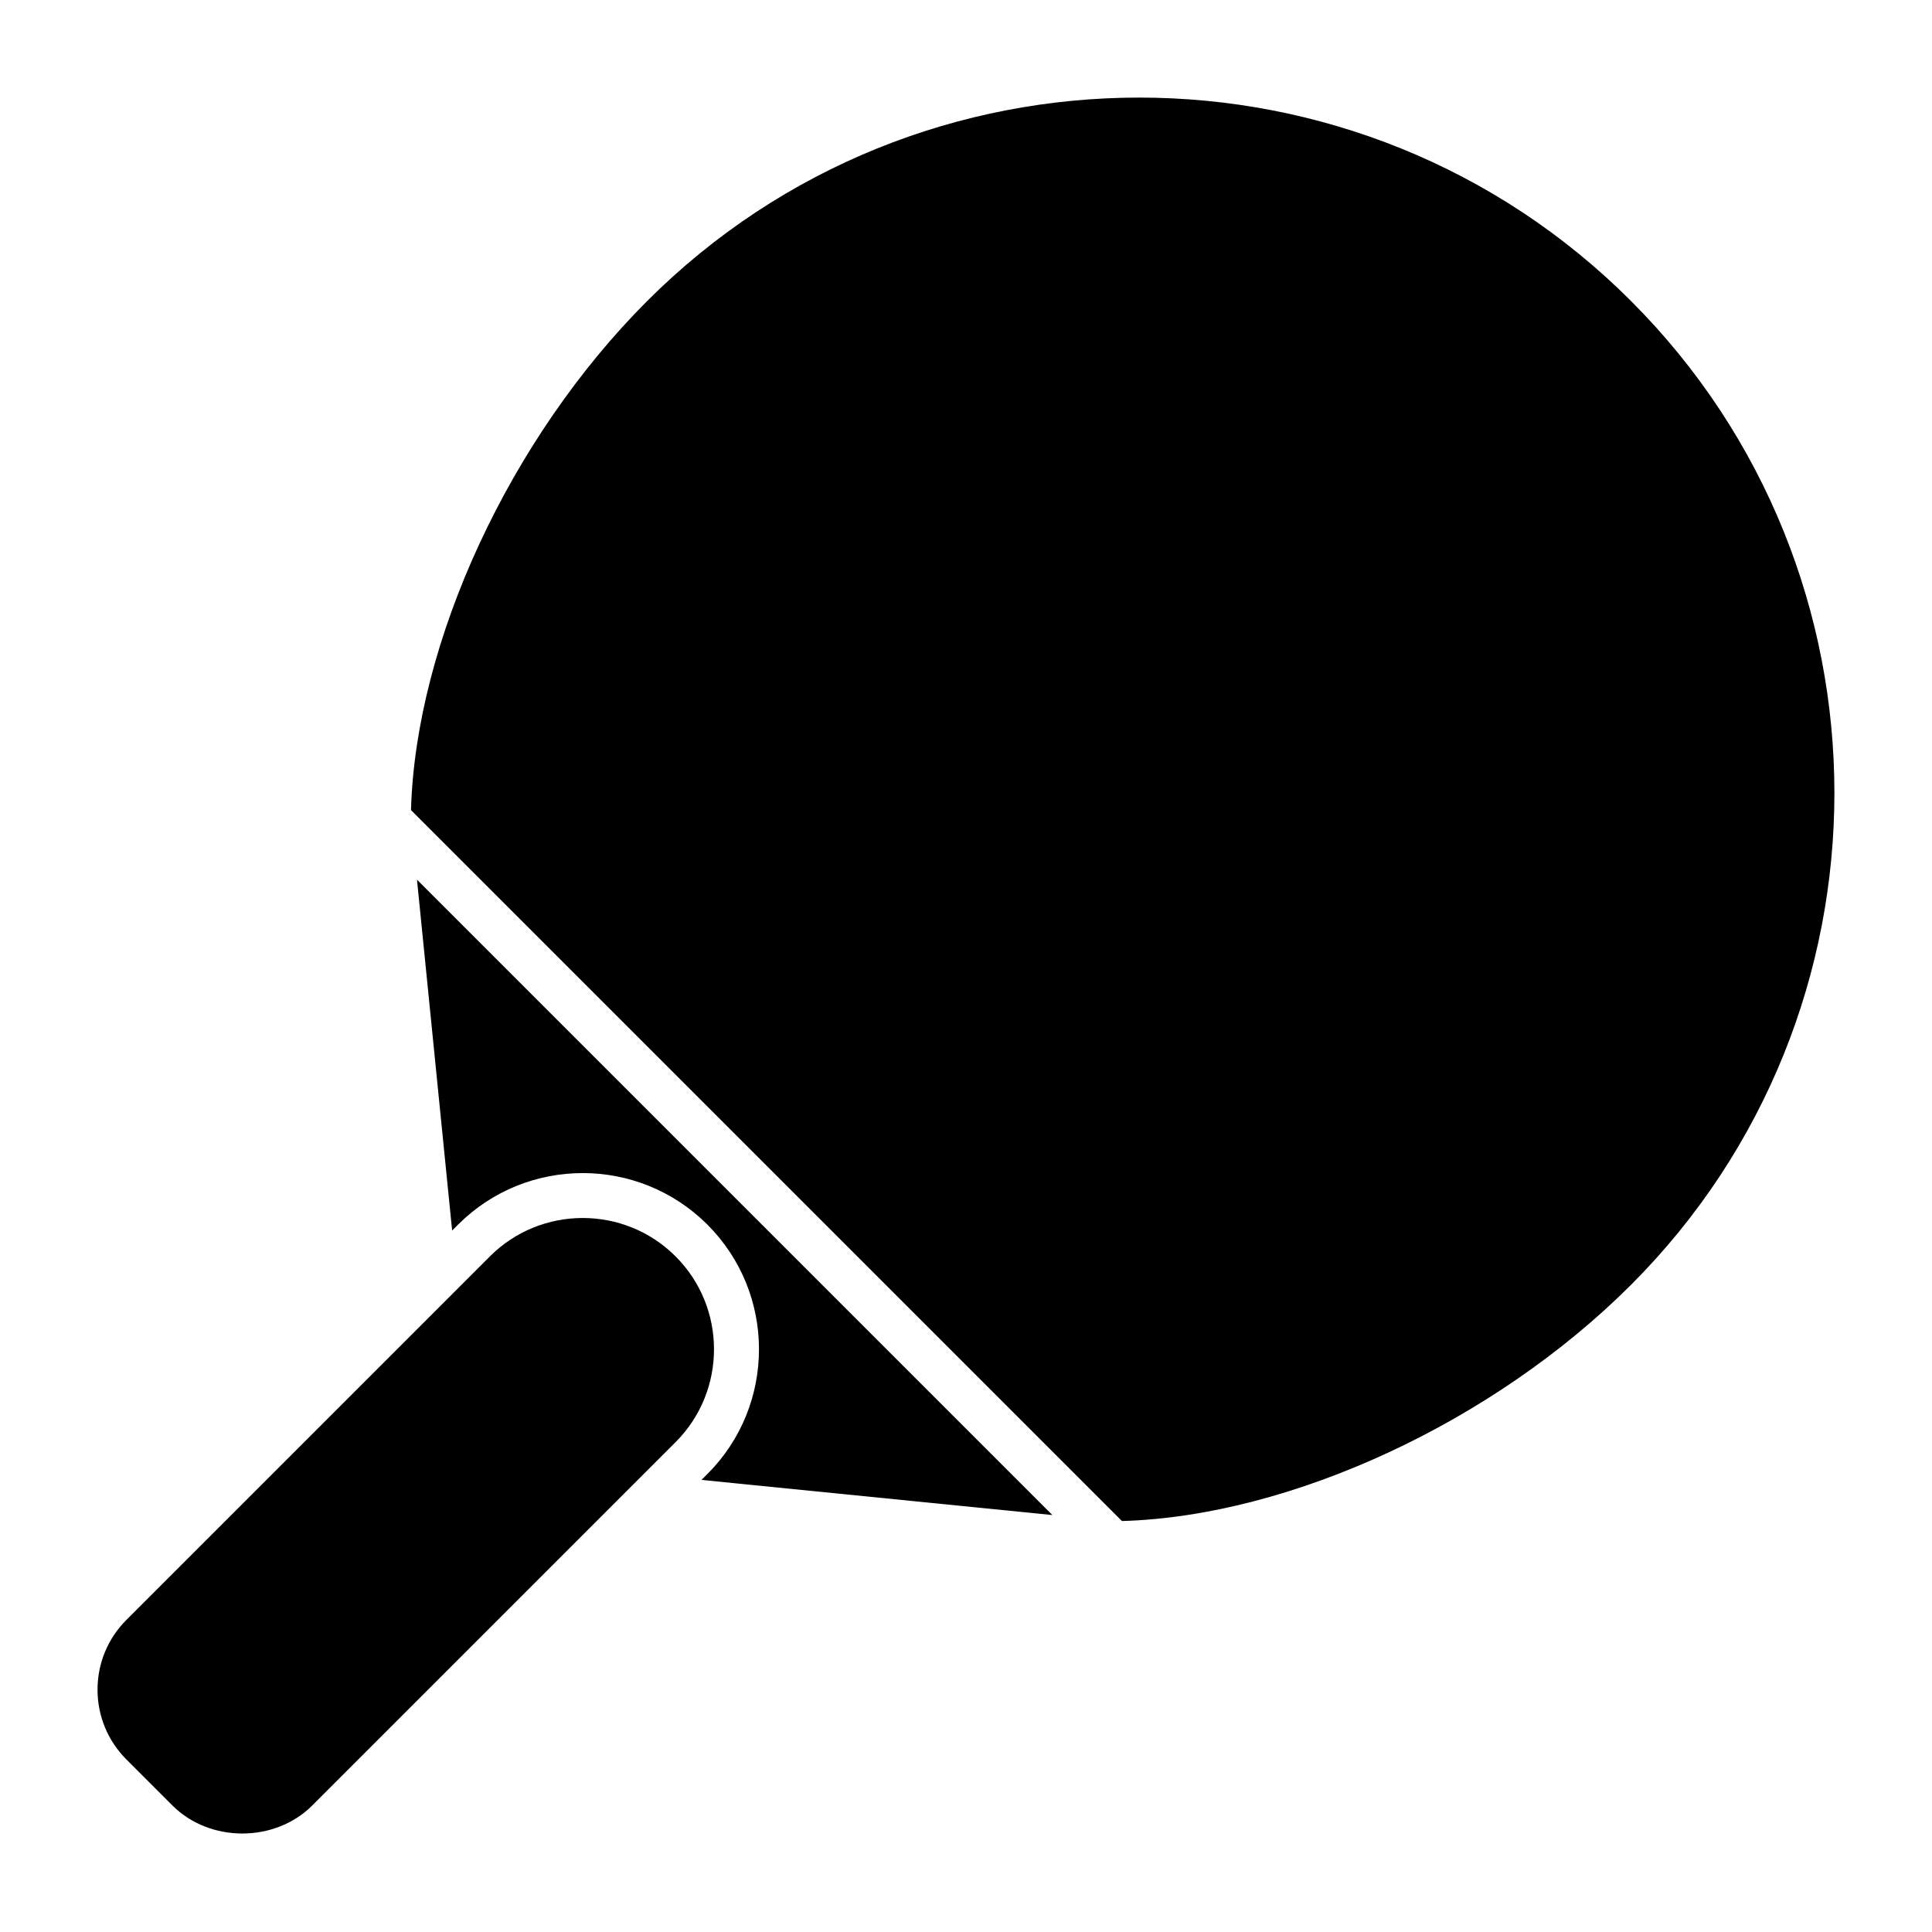
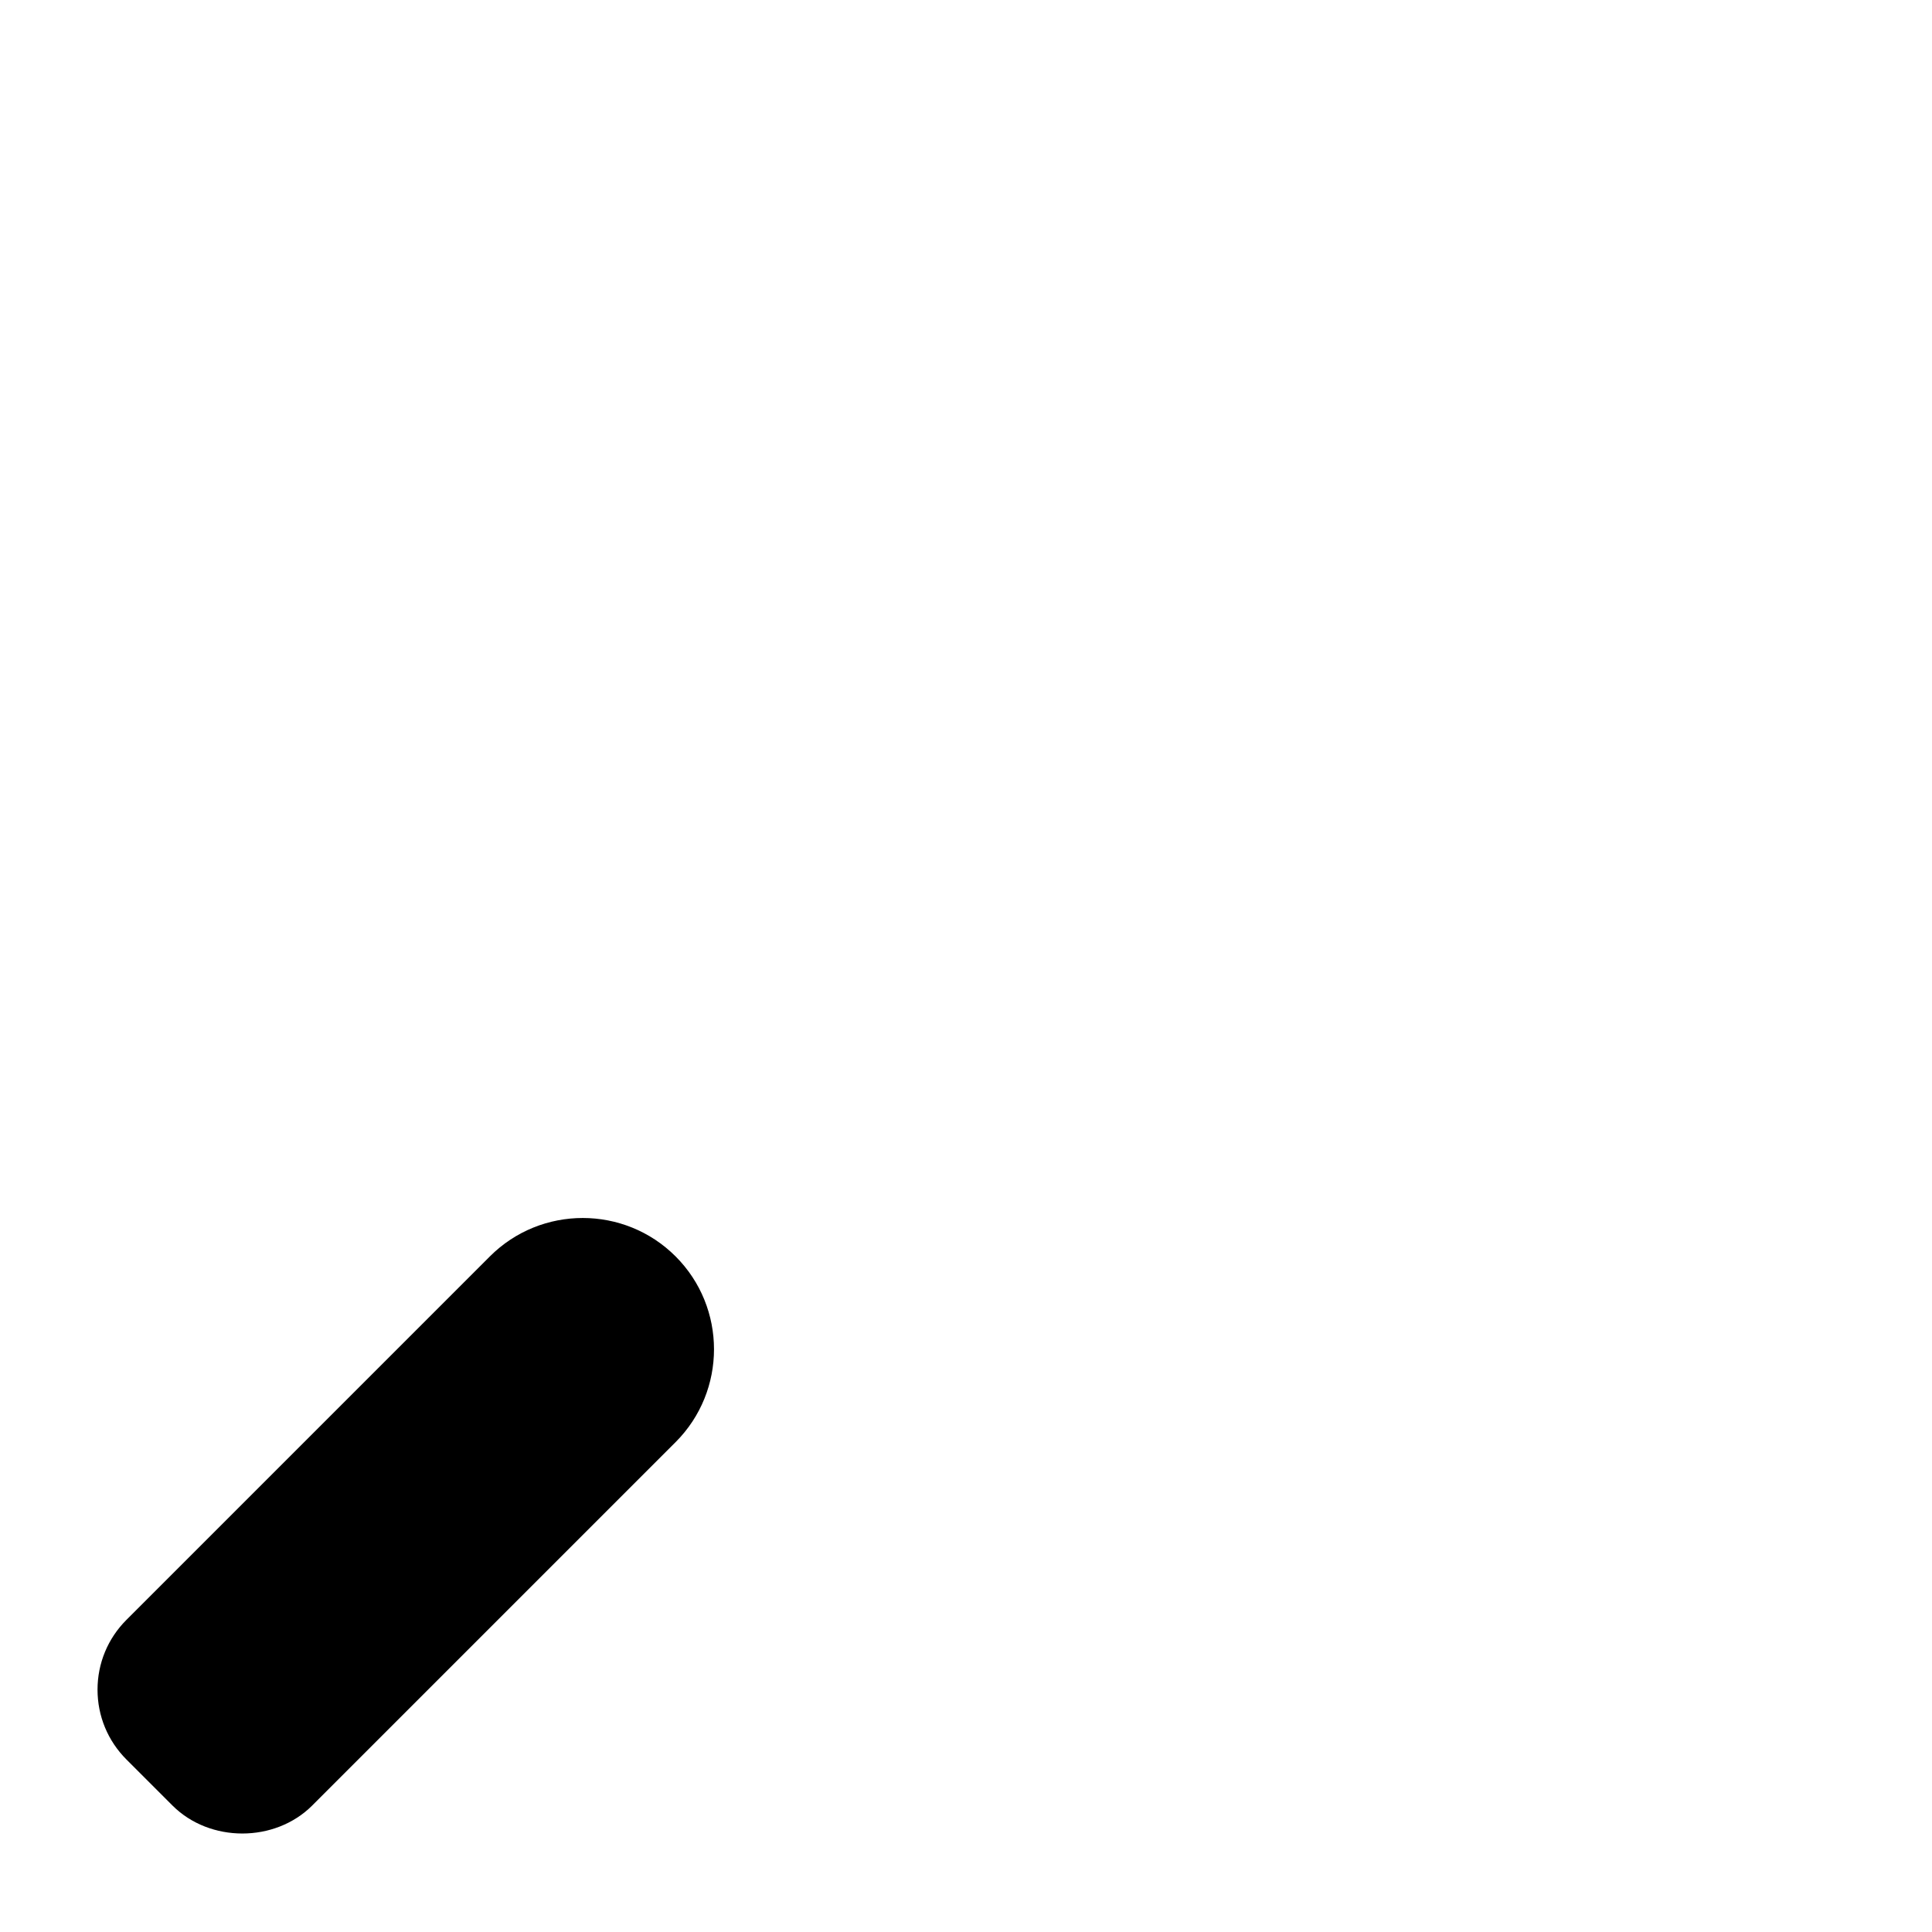
<svg xmlns="http://www.w3.org/2000/svg" fill="#000000" width="800px" height="800px" version="1.1" viewBox="144 144 512 512">
  <g>
    <path d="m323.04 476.96c-6.785-6.785-15.699-10.18-24.605-10.18-8.914 0-17.828 3.394-24.613 10.18l-96.305 96.309c-4.945 4.945-7.672 11.523-7.672 18.508 0 6.996 2.727 13.57 7.672 18.516l12.191 12.191c9.883 9.883 27.129 9.891 37.027 0l96.305-96.305c13.57-13.574 13.57-35.648 0-49.219z" />
-     <path d="m576.24 223.77c-71.879-71.883-188.85-71.875-260.73 0-36.398 36.398-61.328 90.281-62.594 134.91l188.41 188.41c44.629-1.266 98.512-26.195 134.91-62.594 71.871-71.883 71.863-188.85-0.004-260.73z" />
-     <path d="m263.82 470.11 1.57-1.57c18.207-18.215 47.859-18.215 66.082 0s18.223 47.867 0 66.082l-1.57 1.57 92.984 9.312-168.38-168.38z" />
  </g>
</svg>